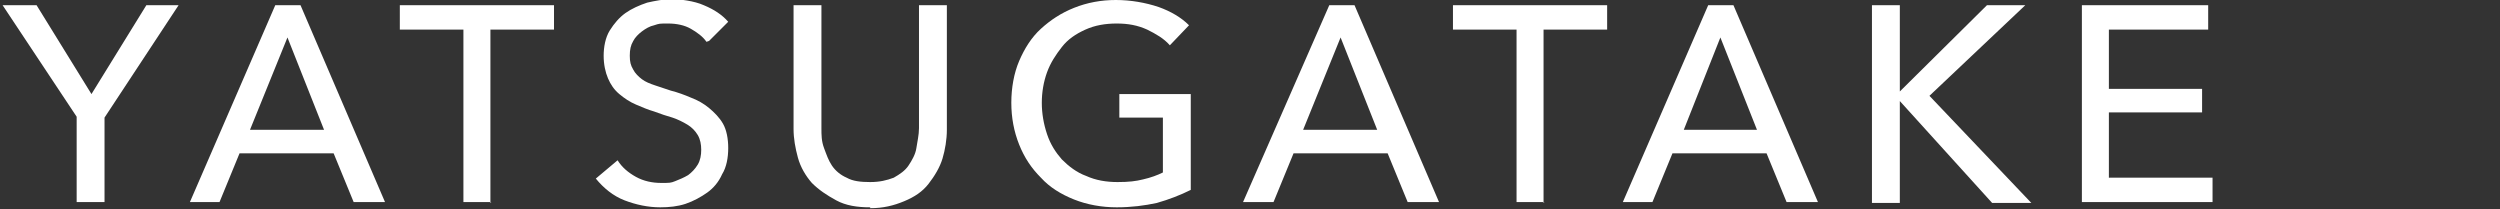
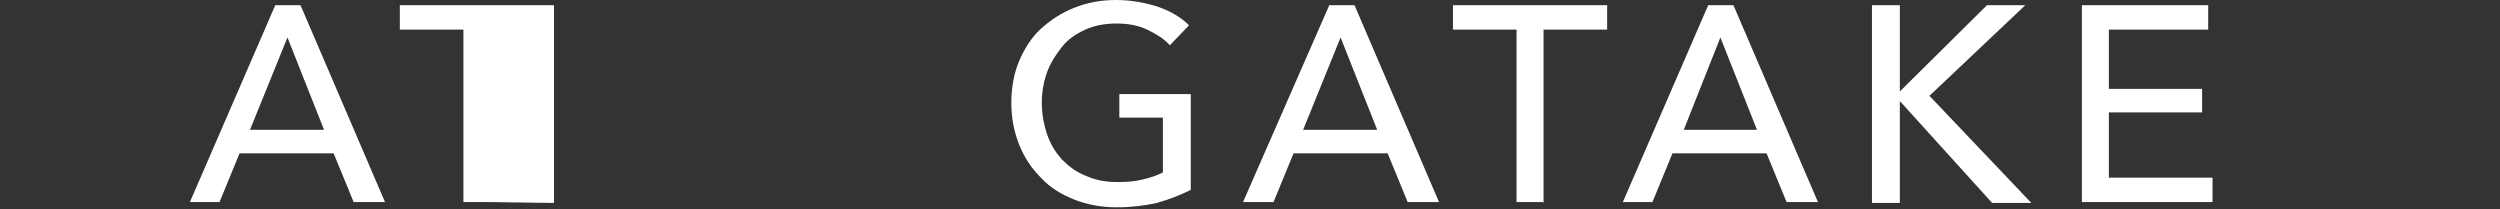
<svg xmlns="http://www.w3.org/2000/svg" id="_レイヤー_2" version="1.1" viewBox="0 0 287 24">
  <rect x="0" y="0" width="287" height="24" fill="#333333" stroke="none" />
  <defs>
    <style>
      .st0 {
        fill: #fff;
      }

      .st1 {
        isolation: isolate;
      }
    </style>
  </defs>
  <g id="menu_open">
    <g class="st1">
-       <path class="st0" d="M12,23.2h-3.2v-9.8L.3.6h3.9l6.3,10.2L16.8.6h3.7l-8.5,12.9v9.8Z" />
      <path class="st0" d="M25.3,23.2h-3.5L31.6.6h2.9l9.7,22.6h-3.6l-2.3-5.6h-10.8l-2.3,5.6h0ZM28.7,14.9h8.5l-4.2-10.6s-4.3,10.6-4.3,10.6Z" />
-       <path class="st0" d="M56.4,23.2h-3.2V3.4h-7.3V.6h17.7v2.8h-7.3s0,19.9,0,19.9Z" />
-       <path class="st0" d="M81.1,4.8c-.4-.6-1.1-1.1-1.8-1.5s-1.6-.6-2.6-.6-1,0-1.6.2c-.5.1-1,.4-1.4.7s-.8.7-1,1.1c-.3.5-.4,1-.4,1.7s.1,1.1.4,1.6c.2.4.6.8,1,1.1.4.3.9.5,1.5.7.6.2,1.2.4,1.8.6.8.2,1.6.5,2.3.8.8.3,1.5.7,2.1,1.2.6.5,1.2,1.1,1.6,1.8.4.7.6,1.7.6,2.8s-.2,2.2-.7,3c-.4.9-1,1.6-1.7,2.1s-1.6,1-2.5,1.3c-.9.3-1.9.4-2.9.4-1.4,0-2.8-.3-4.1-.8s-2.4-1.4-3.3-2.5l2.5-2.1c.5.8,1.2,1.4,2.1,1.9.9.5,1.9.7,2.9.7s1.1,0,1.6-.2,1-.4,1.5-.7c.4-.3.8-.7,1.1-1.2.3-.5.4-1.1.4-1.7s-.1-1.2-.4-1.7-.7-.9-1.2-1.2-1.1-.6-1.7-.8c-.7-.2-1.3-.4-2.1-.7-.7-.2-1.4-.5-2.1-.8-.7-.3-1.3-.7-1.9-1.2-.6-.5-1-1.1-1.3-1.8-.3-.7-.5-1.6-.5-2.6s.2-2.1.7-2.9c.5-.8,1.1-1.5,1.8-2s1.6-.9,2.5-1.2c.9-.2,1.9-.4,2.8-.4s2.6.2,3.7.7c1.2.5,2.1,1.1,2.8,1.9l-2.2,2.2h0Z" />
-       <path class="st0" d="M99.9,23.8c-1.5,0-2.8-.2-3.9-.8s-2-1.2-2.8-2c-.7-.8-1.3-1.8-1.6-2.9s-.5-2.2-.5-3.3V.6h3.2v14.1c0,.8,0,1.5.3,2.3s.5,1.4.9,2c.4.6,1,1.1,1.7,1.4.7.4,1.6.5,2.7.5s1.9-.2,2.7-.5c.7-.4,1.3-.8,1.7-1.4.4-.6.8-1.3.9-2s.3-1.5.3-2.3V.6h3.2v14.3c0,1.1-.2,2.3-.5,3.3s-.9,2-1.6,2.9-1.6,1.5-2.8,2-2.4.8-3.9.8h0Z" />
+       <path class="st0" d="M56.4,23.2h-3.2V3.4h-7.3V.6h17.7v2.8s0,19.9,0,19.9Z" />
      <path class="st0" d="M134.3,5.2c-.7-.8-1.6-1.3-2.6-1.8-1.1-.5-2.2-.7-3.5-.7s-2.5.2-3.6.7c-1.1.5-2,1.1-2.7,2s-1.3,1.8-1.7,2.9-.6,2.3-.6,3.5.2,2.4.6,3.6,1,2.1,1.7,2.9c.8.8,1.7,1.5,2.8,1.9,1.1.5,2.3.7,3.6.7s2.1-.1,2.9-.3c.9-.2,1.7-.5,2.3-.8v-6.3h-5v-2.7h8.2v11c-1.2.6-2.5,1.1-3.9,1.5-1.4.3-2.9.5-4.6.5s-3.4-.3-4.9-.9c-1.5-.6-2.8-1.4-3.8-2.5-1.1-1.1-1.9-2.3-2.5-3.8s-.9-3.1-.9-4.8.3-3.4.9-4.8,1.4-2.7,2.5-3.7,2.3-1.8,3.8-2.4,3.1-.9,4.8-.9,3.4.3,4.9.8c1.4.5,2.6,1.2,3.5,2.1l-2.2,2.3h0Z" />
      <path class="st0" d="M146.2,23.2h-3.5L152.6.6h2.9l9.7,22.6h-3.6l-2.3-5.6h-10.8l-2.3,5.6h0,0ZM149.6,14.9h8.5l-4.2-10.6-4.3,10.6Z" />
      <path class="st0" d="M177.3,23.2h-3.2V3.4h-7.3V.6h17.7v2.8h-7.3v19.9h0Z" />
      <path class="st0" d="M189.8,23.2h-3.5L196.1.6h2.9l9.7,22.6h-3.6l-2.3-5.6h-10.8l-2.3,5.6h0ZM193.2,14.9h8.5l-4.2-10.6-4.2,10.6h0Z" />
      <path class="st0" d="M218,10.6h0l10.1-10h4.4l-11,10.4,11.7,12.3h-4.5l-10.6-11.7h0v11.7h-3.2V.6h3.2v10h0Z" />
      <path class="st0" d="M242.2,20.4h11.8v2.8h-15V.6h14.5v2.8h-11.4v6.8h10.7v2.7h-10.7v7.5Z" />
    </g>
  </g>
</svg>